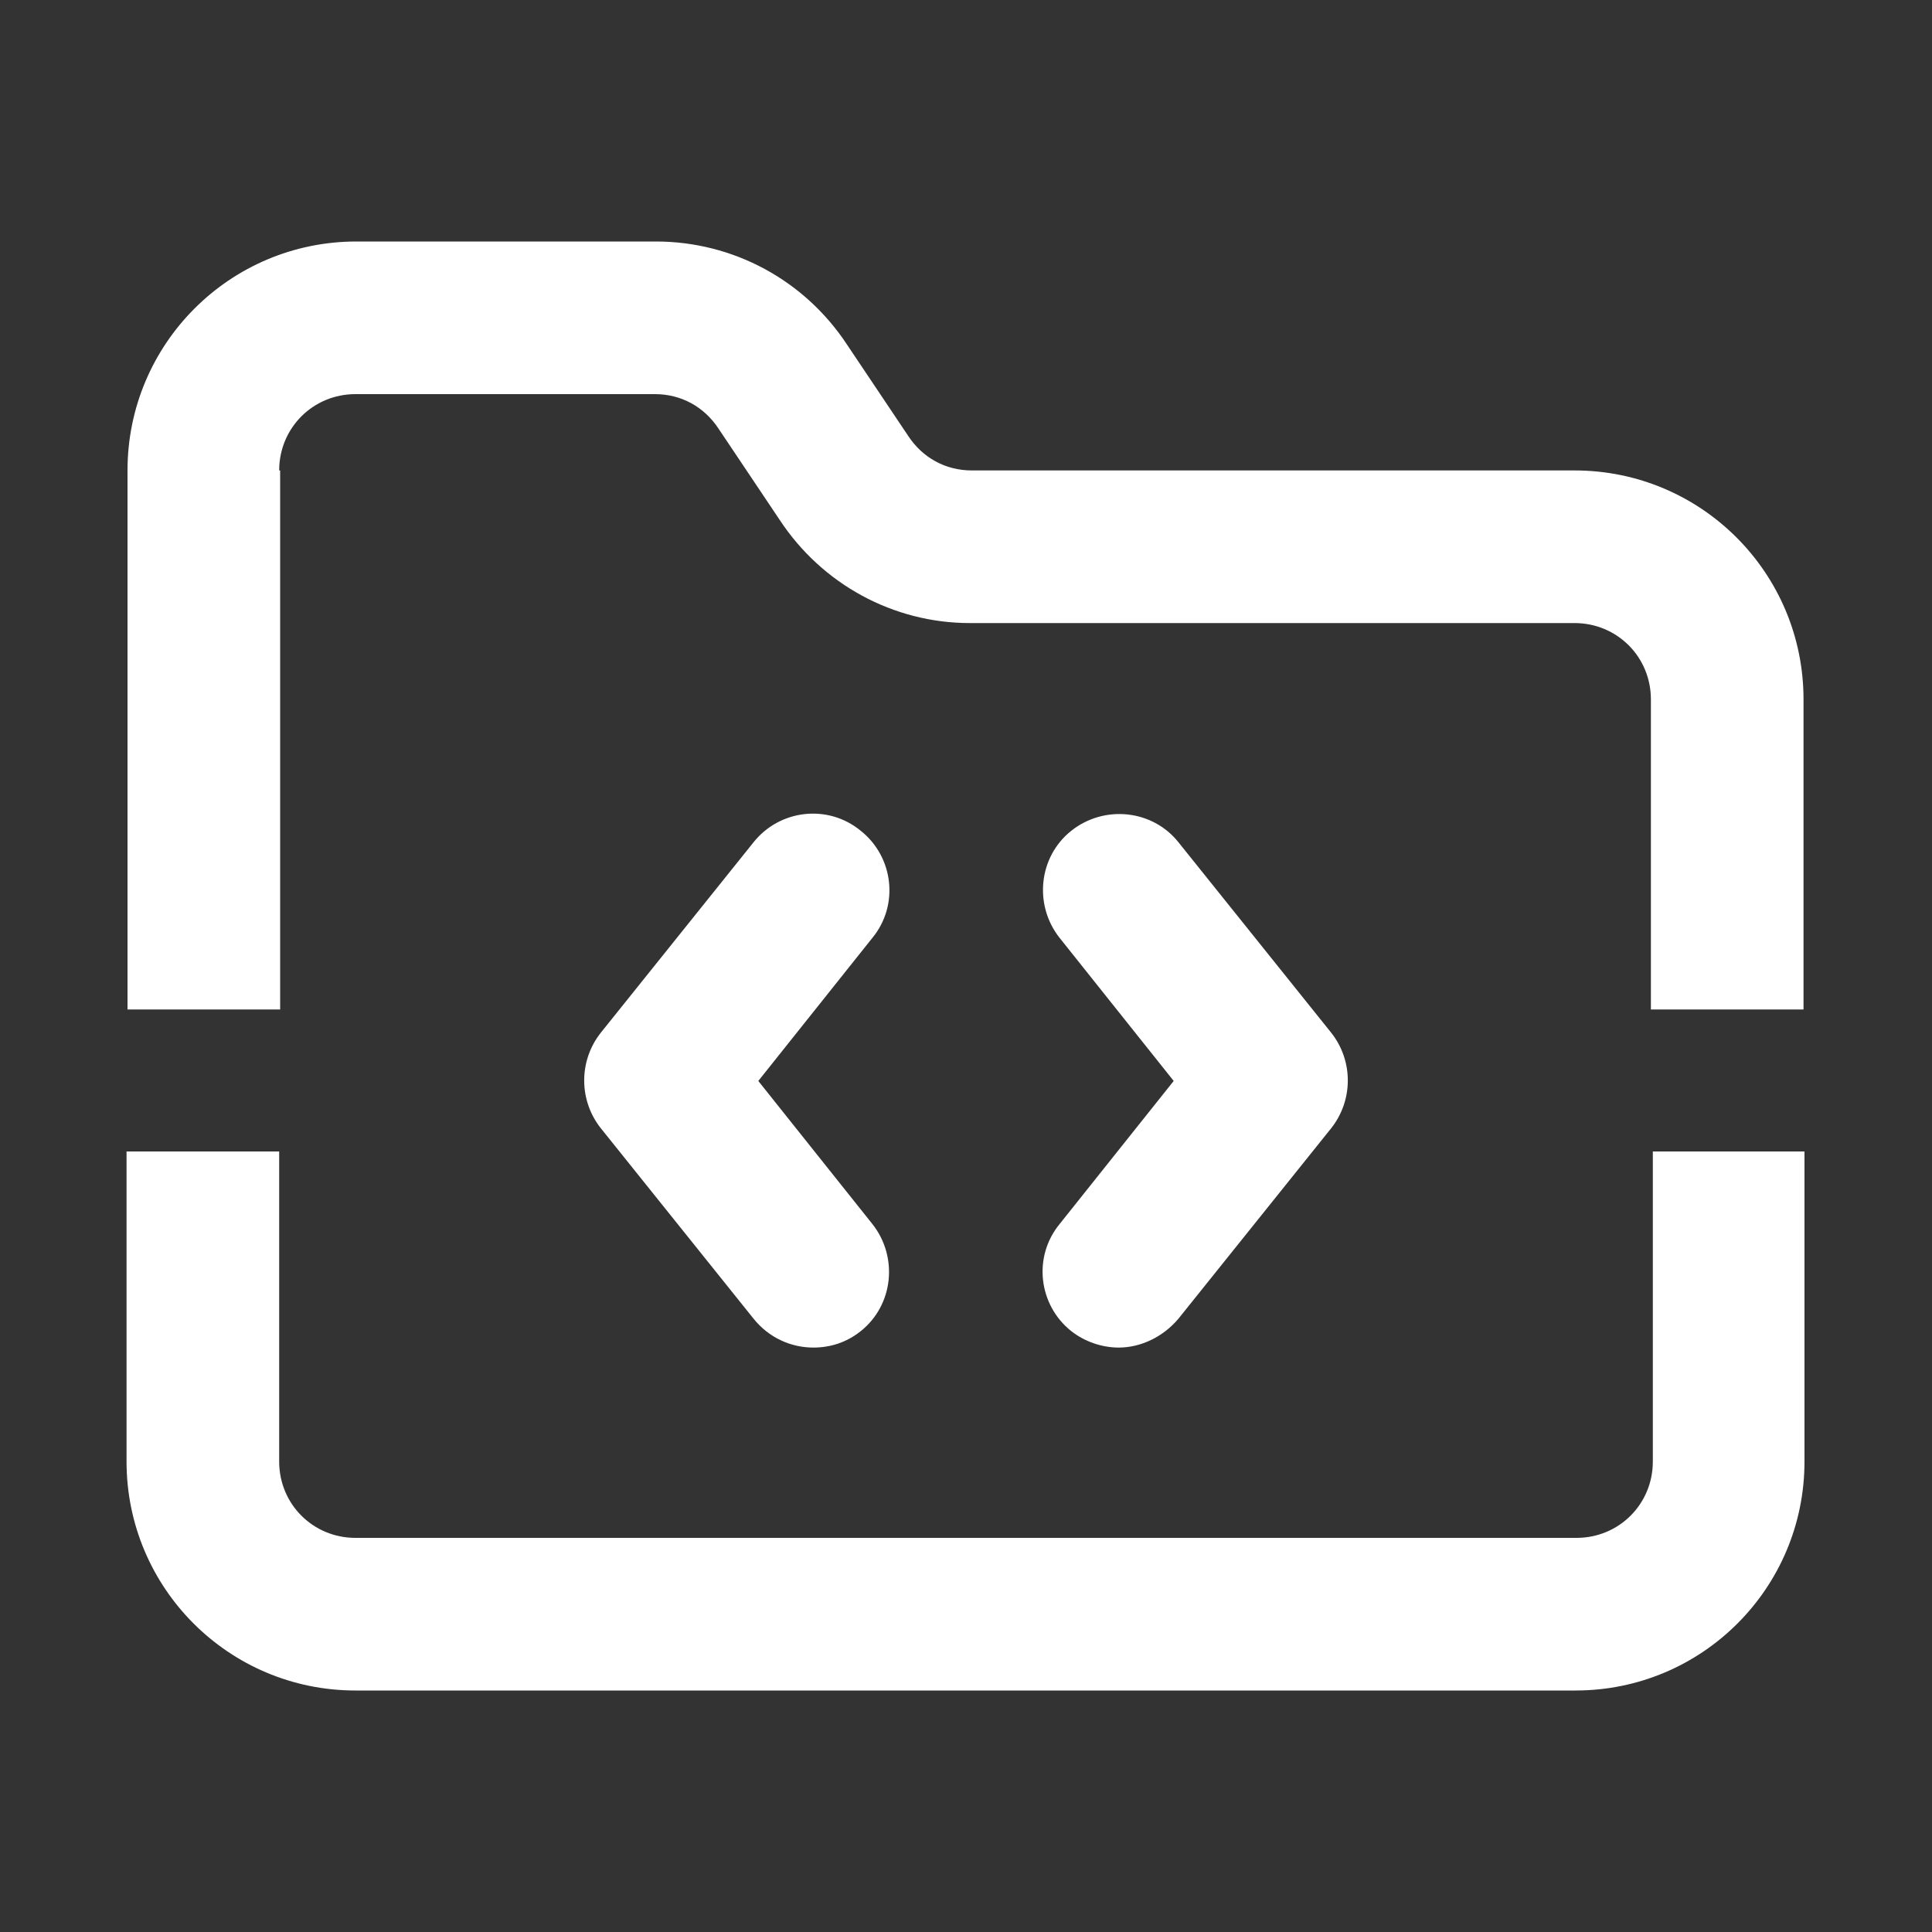
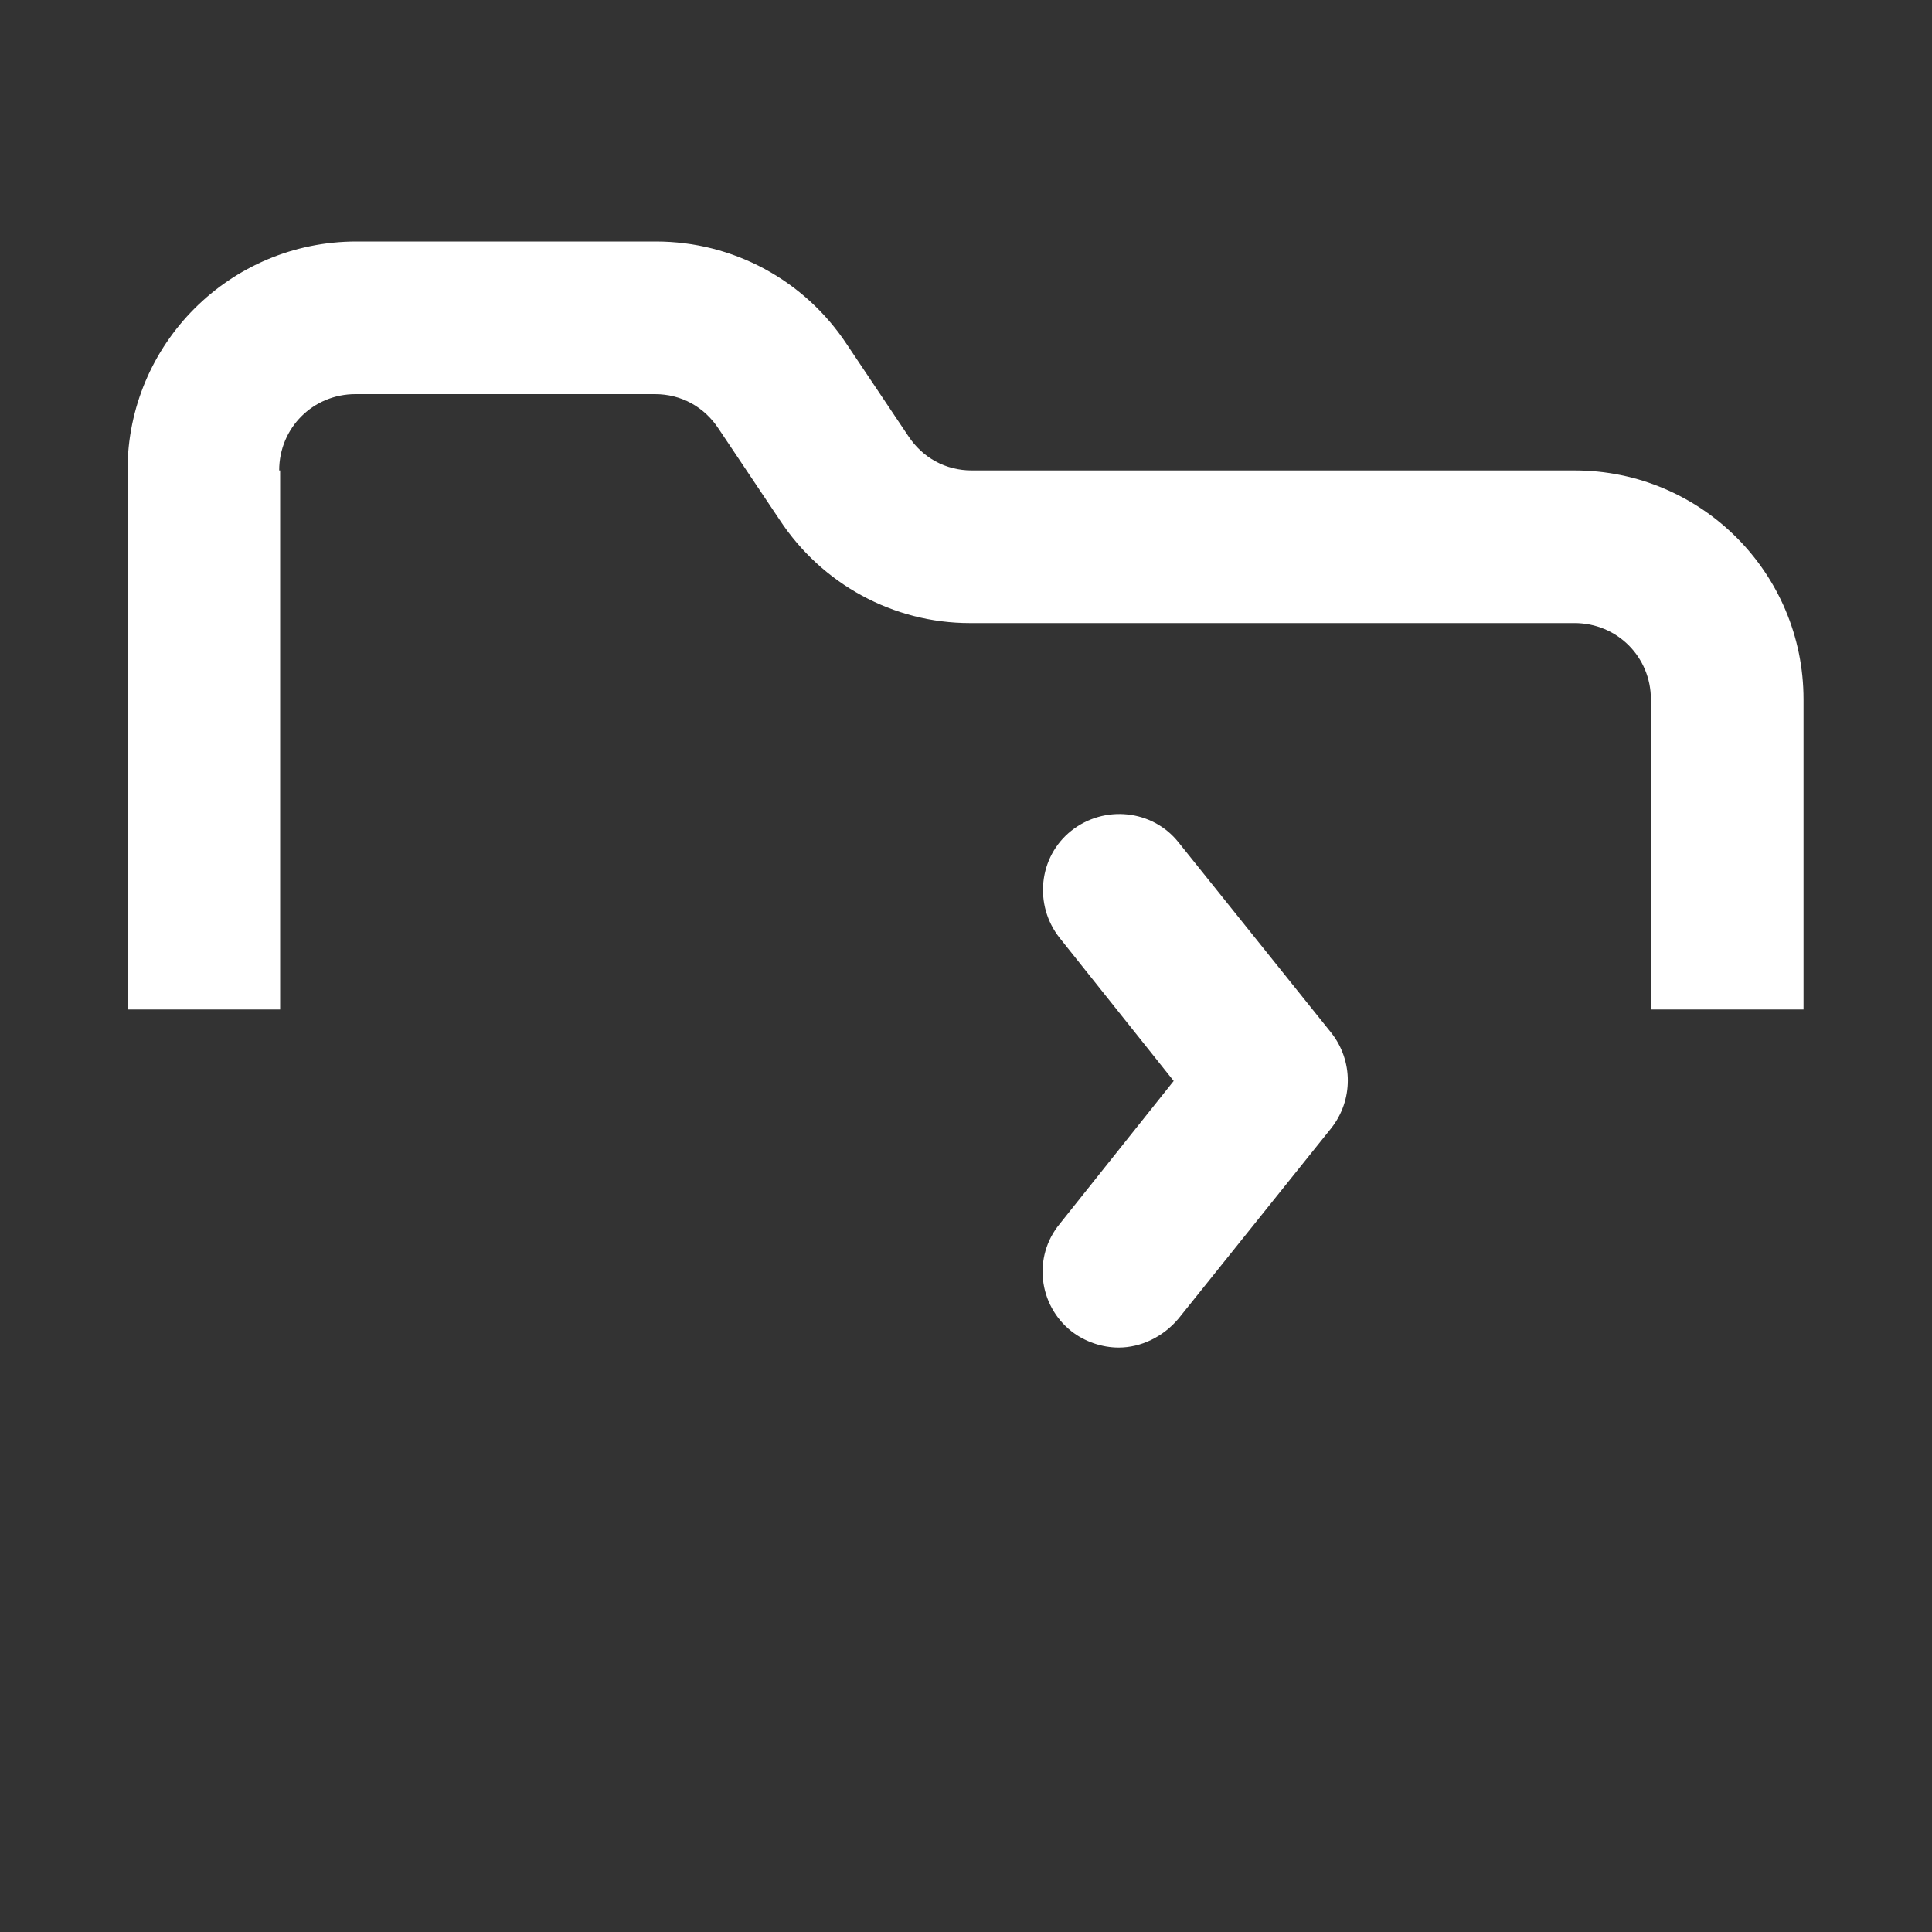
<svg xmlns="http://www.w3.org/2000/svg" width="70" height="70" viewBox="0 0 70 70" fill="none">
  <rect x="0" y="0" width="70" height="70" fill="#333333" stroke="none" />
-   <path d="M29.47 48.825C28.665 48.825 27.86 48.475 27.3 47.775L21.77 40.88C20.965 39.865 20.965 38.43 21.77 37.415L27.3 30.52C28.245 29.33 29.995 29.12 31.185 30.1C32.375 31.045 32.585 32.795 31.605 33.985L27.475 39.165L31.605 44.345C32.55 45.535 32.375 47.285 31.185 48.23C30.66 48.65 30.065 48.825 29.47 48.825Z" fill="white" />
  <path d="M40.53 48.825C39.935 48.825 39.305 48.615 38.815 48.23C37.625 47.285 37.415 45.535 38.395 44.345L42.525 39.165L38.395 33.985C37.45 32.795 37.625 31.045 38.815 30.1C40.005 29.155 41.755 29.33 42.7 30.52L48.23 37.415C49.035 38.43 49.035 39.865 48.23 40.88L42.7 47.775C42.14 48.44 41.335 48.825 40.53 48.825Z" fill="white" />
-   <path d="M59.885 41.72V52.955C59.885 54.495 58.66 55.72 57.12 55.72H12.88C11.34 55.72 10.115 54.495 10.115 52.955V41.72H4.585V52.955C4.585 57.54 8.295 61.25 12.88 61.25H57.085C61.67 61.25 65.38 57.54 65.38 52.955V41.72H59.85H59.885Z" fill="white" />
  <path d="M10.115 17.045C10.115 15.505 11.34 14.28 12.88 14.28H23.73C24.675 14.28 25.515 14.735 26.04 15.54L28.245 18.83C29.785 21.175 32.375 22.575 35.14 22.575H35.21H57.05C58.59 22.575 59.815 23.8 59.815 25.34V36.575H65.345V25.34C65.345 20.755 61.635 17.045 57.05 17.045H35.21C34.265 17.045 33.425 16.59 32.9 15.785L30.695 12.495C29.155 10.15 26.565 8.75 23.765 8.75H12.915C8.33 8.75 4.62 12.46 4.62 17.045V36.575H10.15V17.045H10.115Z" fill="white" />
</svg>